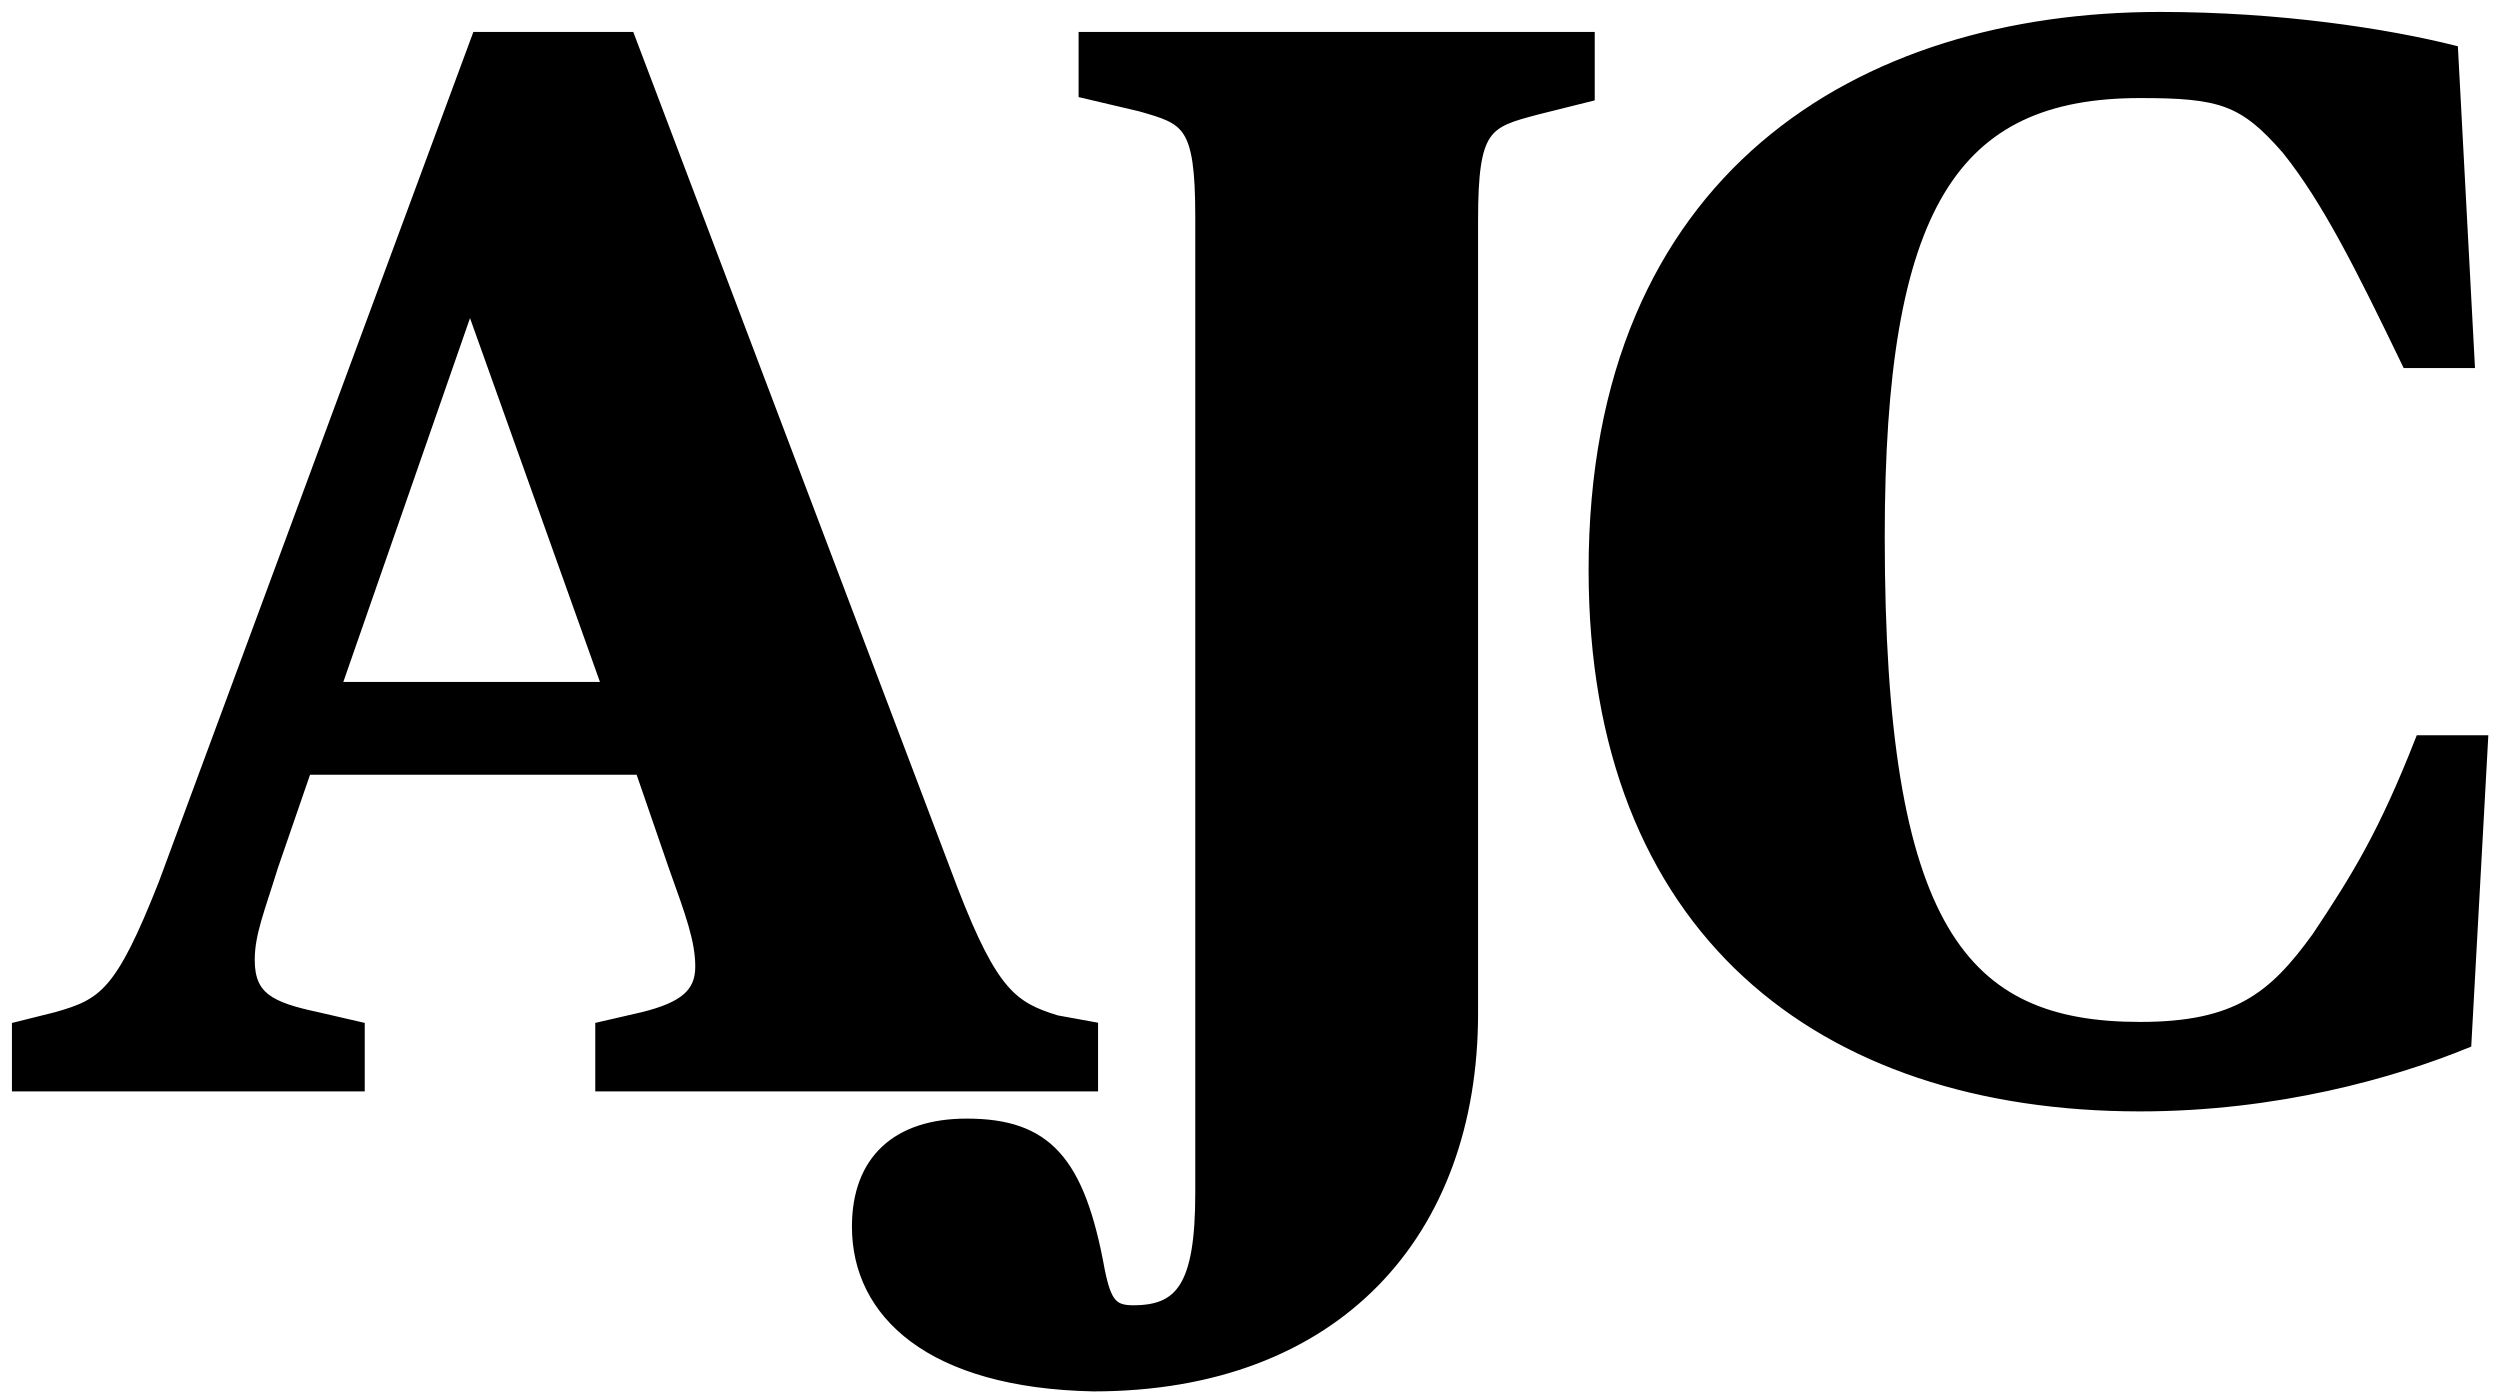
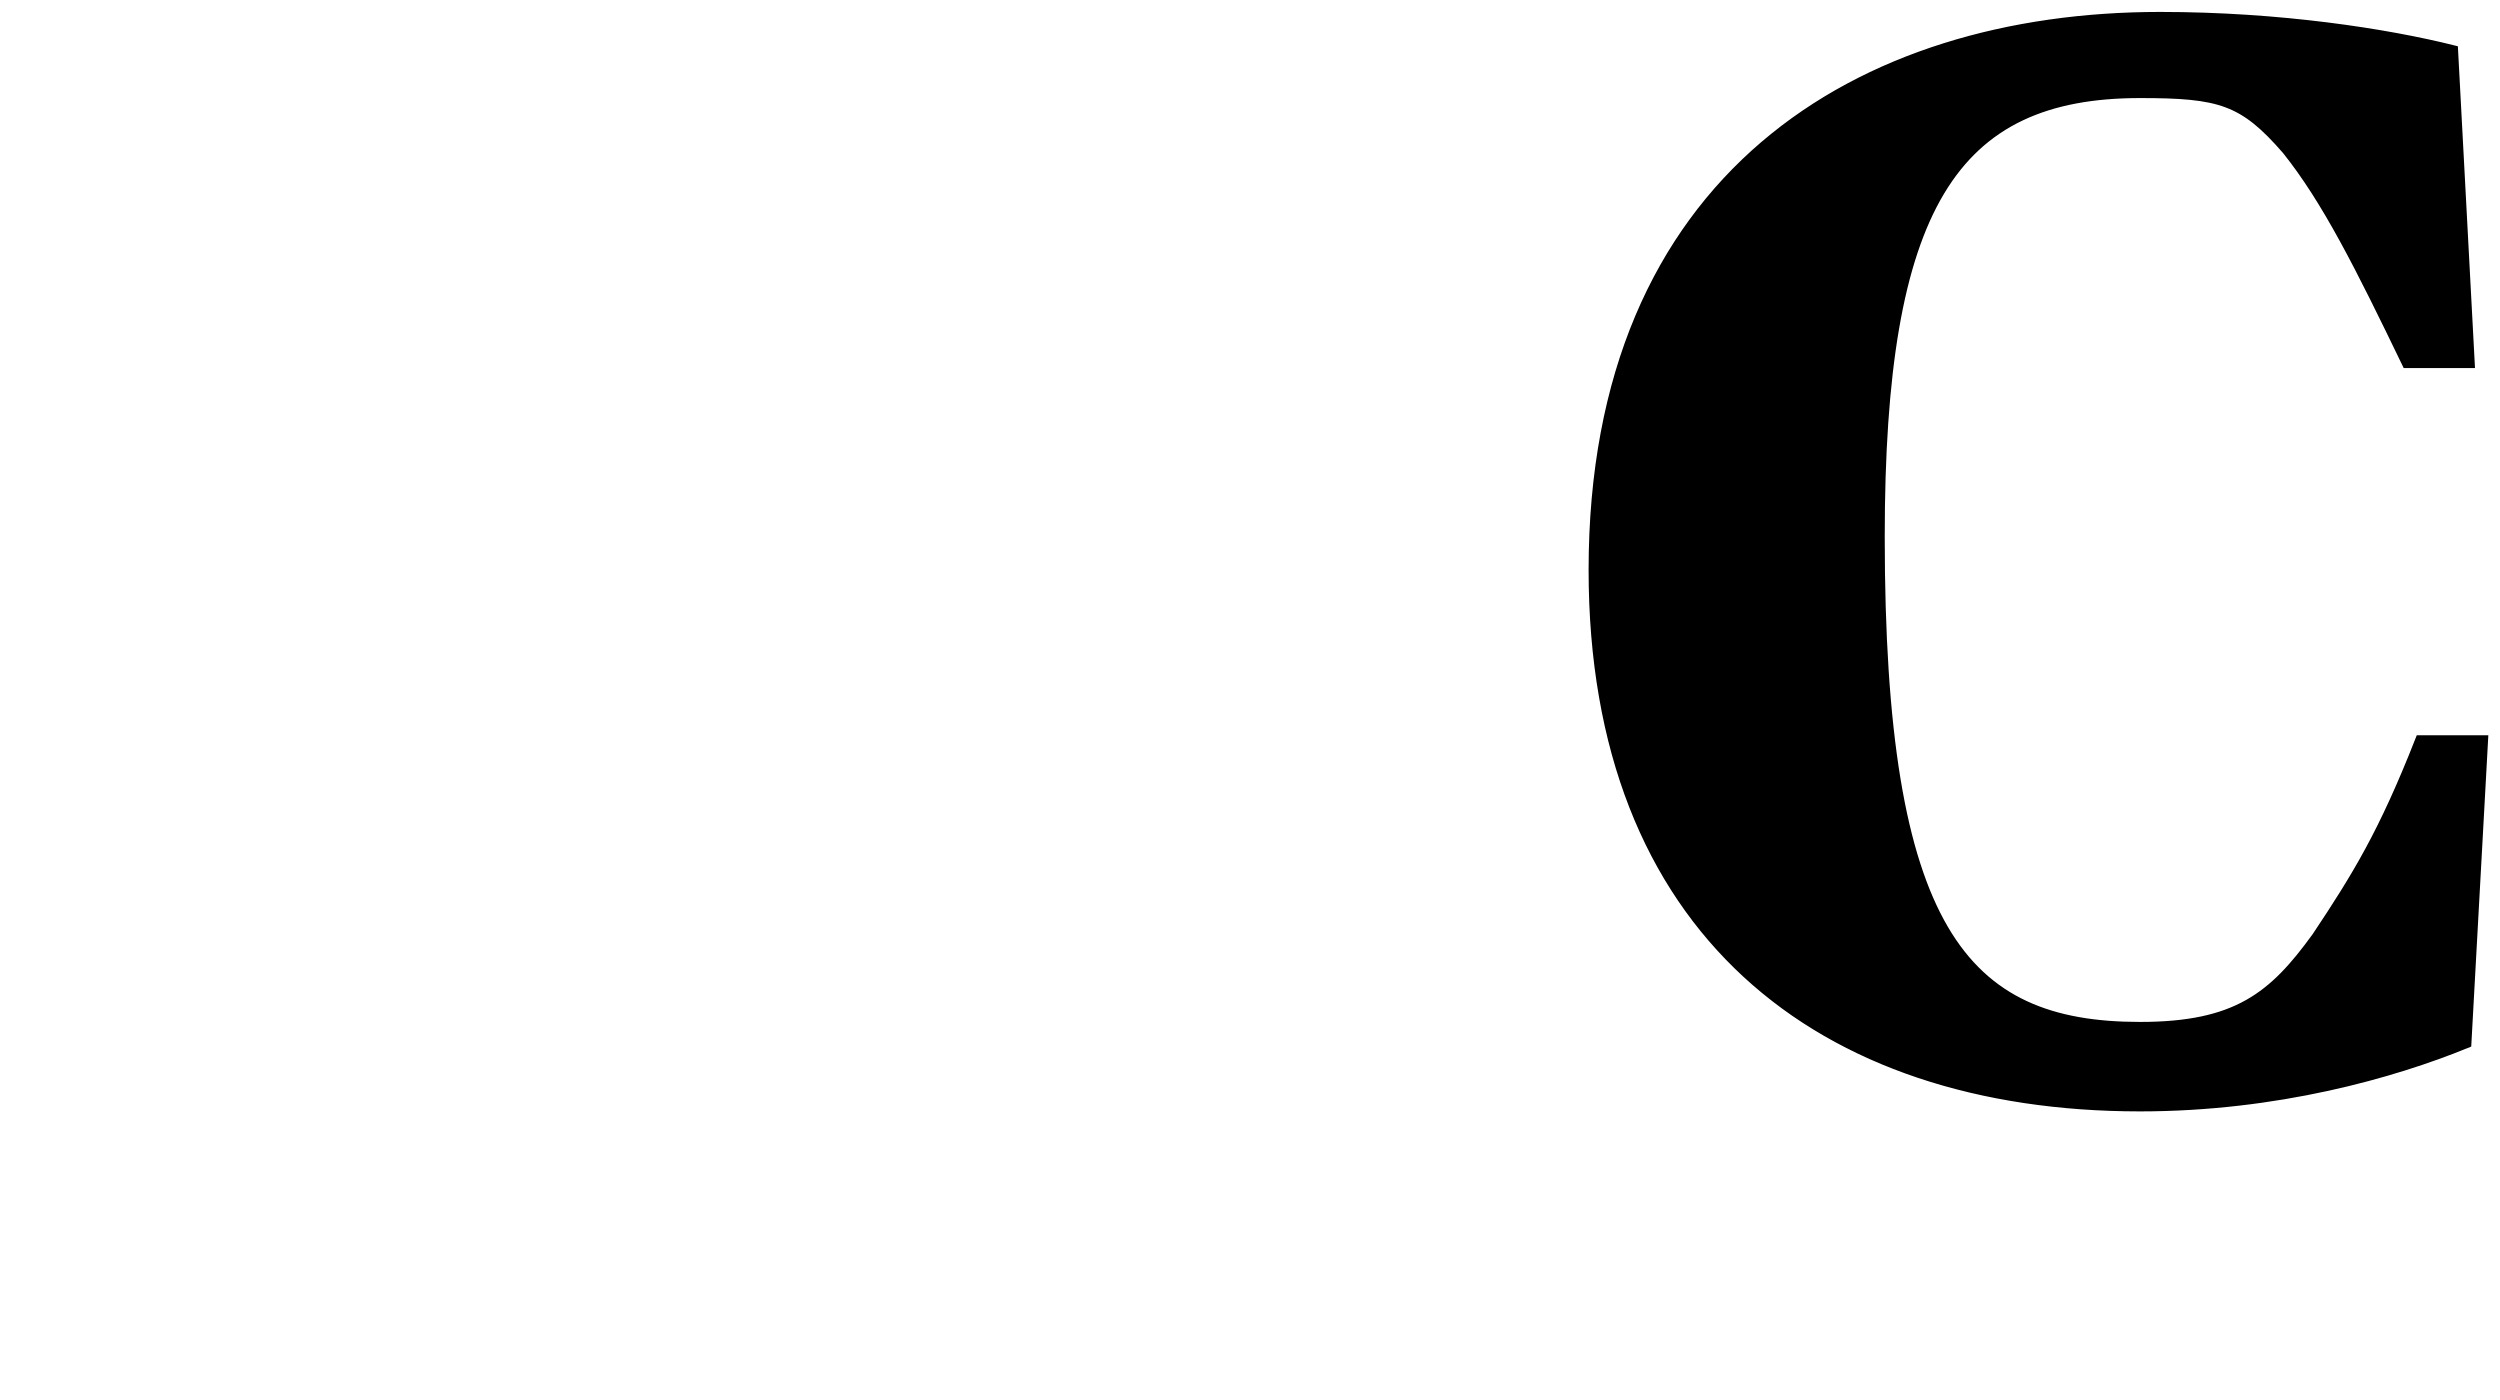
<svg xmlns="http://www.w3.org/2000/svg" version="1.1" id="Layer_1" x="0px" y="0px" viewBox="0 0 75 42" style="enable-background:new 0 0 75 42;" xml:space="preserve">
  <style type="text/css">
	.st0{stroke:#000000;stroke-width:0.284;stroke-miterlimit:10;}
</style>
  <g>
-     <path class="st0" d="M0.5,30.8l1.2-0.3c1.4-0.4,1.9-0.7,3.2-4l9.4-25.4h4.6l9.7,25.6c1.2,3.1,1.8,3.5,3.1,3.9l1.1,0.2v1.8H18v-1.8   l1.3-0.3c1.2-0.3,1.7-0.7,1.7-1.5c0-0.8-0.3-1.6-0.8-3l-1-2.9H9.2l-1,2.9c-0.4,1.3-0.7,2-0.7,2.8c0,1.1,0.6,1.4,2,1.7l1.3,0.3v1.8   H0.5V30.8z M10.1,20.6h8.1l-4-11.2H14L10.1,20.6z" />
-     <path class="st0" d="M25.7,36.8c0-2,1.2-3.1,3.3-3.1c2.4,0,3.4,1.1,4,4.4c0.2,1,0.4,1.2,1,1.2c1.4,0,2-0.7,2-3.5V6.5   c0-2.8-0.4-2.9-1.8-3.3l-1.7-0.4V1.1h15.2v1.8l-1.6,0.4c-1.5,0.4-1.9,0.5-1.9,3.3v23.8c0,6.6-4.1,11.2-11.4,11.2   C27.9,41.5,25.7,39.4,25.7,36.8z" />
    <path class="st0" d="M47.8,17.1c0-11.8,8-16.6,17-16.6c3.6,0,6.8,0.5,8.8,1l0.5,9.4h-1.9c-1.4-2.9-2.4-4.9-3.6-6.4   c-1.3-1.5-2-1.7-4.4-1.7c-5.6,0-7.8,3.4-7.8,13.3c0,11.8,2.5,14.7,7.8,14.7c2.9,0,4-0.9,5.3-2.7c1.2-1.8,2-3.1,3.1-5.9h1.9L74,31.3   c-2.2,0.9-5.7,1.9-9.8,1.9C54.6,33.2,47.8,27.9,47.8,17.1z" />
  </g>
</svg>